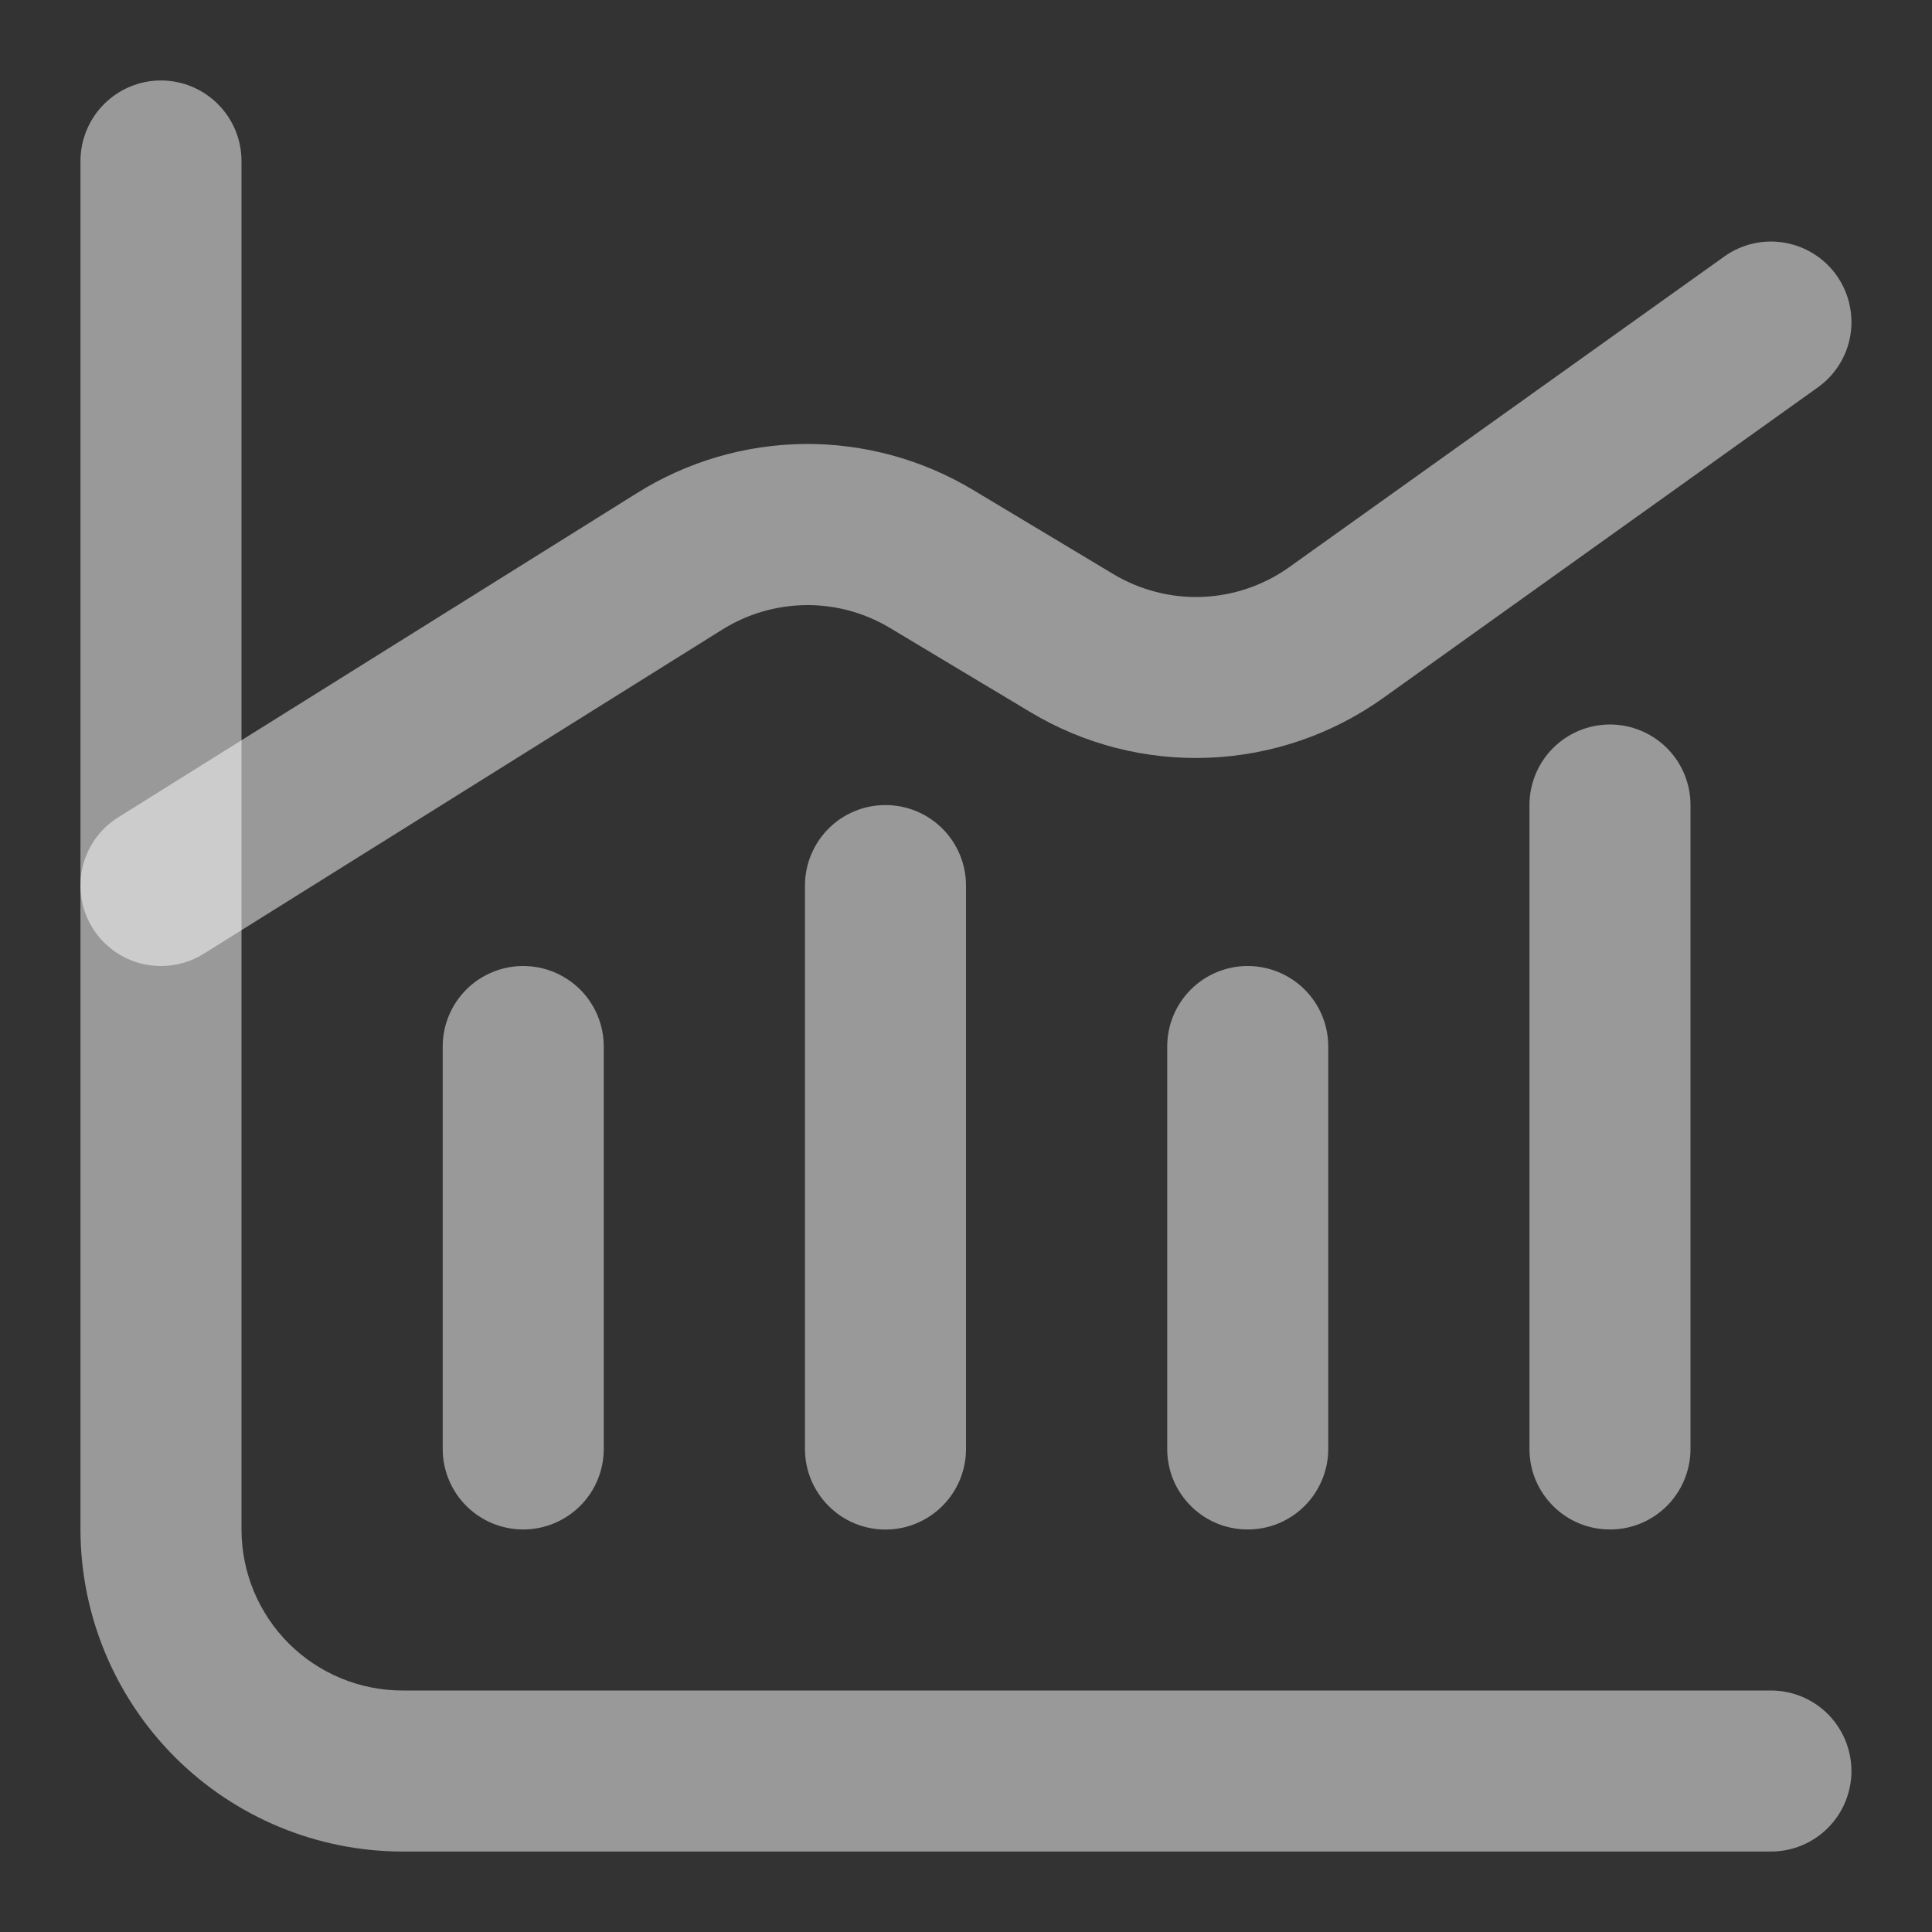
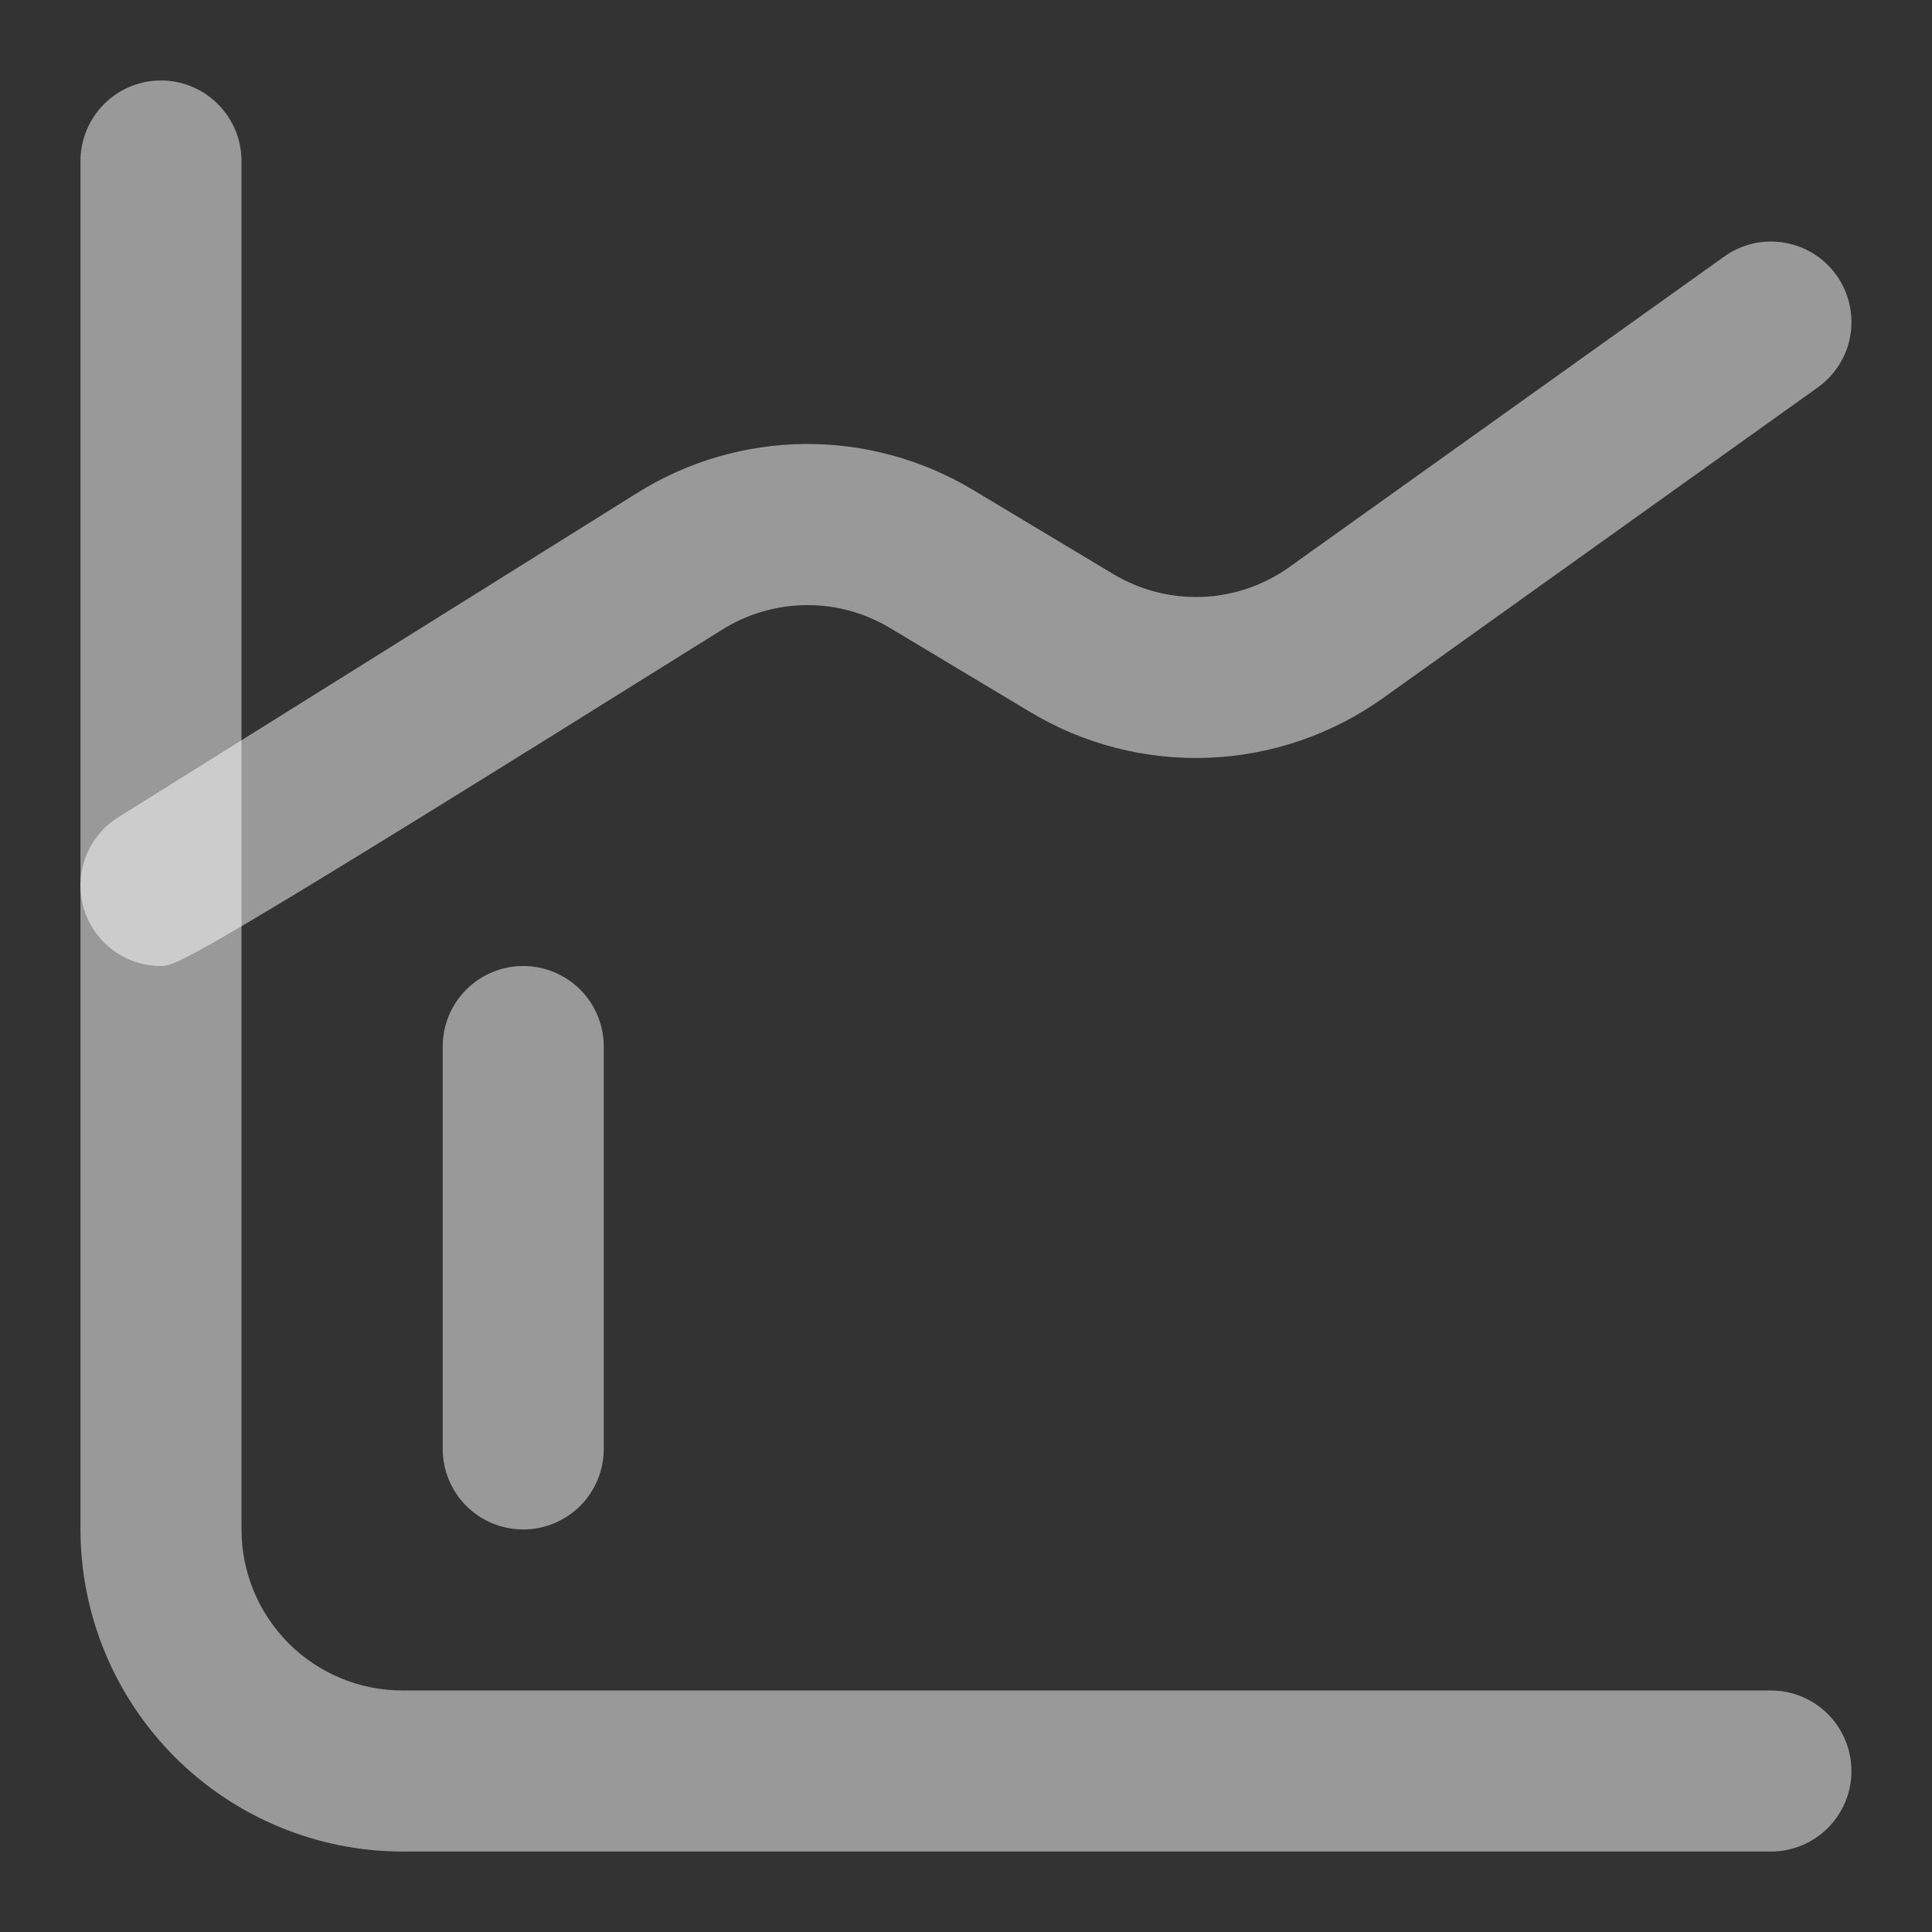
<svg xmlns="http://www.w3.org/2000/svg" width="20" height="20" viewBox="0 0 20 20" fill="none">
  <rect x="0" y="0" width="20" height="20" fill="#333333" stroke="none" />
  <g clip-path="url(#clip0_443_30950)">
    <path d="M18.333 19.167H4.166C3.283 19.166 2.435 18.814 1.81 18.189C1.186 17.564 0.834 16.717 0.833 15.834V1.667C0.833 1.446 0.921 1.234 1.077 1.078C1.233 0.921 1.445 0.833 1.666 0.833C1.887 0.833 2.099 0.921 2.256 1.078C2.412 1.234 2.5 1.446 2.5 1.667V15.834C2.5 16.275 2.676 16.699 2.988 17.012C3.301 17.324 3.724 17.5 4.166 17.5H18.333C18.554 17.5 18.766 17.588 18.922 17.744C19.078 17.901 19.166 18.113 19.166 18.334C19.166 18.555 19.078 18.767 18.922 18.923C18.766 19.079 18.554 19.167 18.333 19.167Z" fill="white" fill-opacity="0.5" />
-     <path d="M1.667 10C1.486 10 1.31 9.942 1.165 9.833C1.021 9.724 0.915 9.571 0.865 9.397C0.815 9.223 0.823 9.037 0.888 8.868C0.953 8.699 1.071 8.556 1.225 8.46L6.593 5.105C7.114 4.778 7.715 4.602 8.329 4.596C8.944 4.591 9.548 4.756 10.075 5.073L11.523 5.942C11.802 6.109 12.123 6.192 12.447 6.179C12.772 6.166 13.085 6.058 13.349 5.869L17.849 2.656C18.029 2.527 18.252 2.475 18.47 2.512C18.688 2.548 18.883 2.67 19.011 2.849C19.139 3.029 19.191 3.253 19.155 3.471C19.119 3.688 18.997 3.883 18.817 4.011L14.318 7.226C13.79 7.603 13.162 7.818 12.513 7.844C11.864 7.87 11.222 7.706 10.665 7.371L9.217 6.503C8.954 6.344 8.652 6.261 8.345 6.264C8.037 6.267 7.737 6.355 7.476 6.518L2.108 9.874C1.976 9.957 1.823 10 1.667 10Z" fill="white" fill-opacity="0.5" />
+     <path d="M1.667 10C1.486 10 1.31 9.942 1.165 9.833C1.021 9.724 0.915 9.571 0.865 9.397C0.815 9.223 0.823 9.037 0.888 8.868C0.953 8.699 1.071 8.556 1.225 8.46L6.593 5.105C7.114 4.778 7.715 4.602 8.329 4.596C8.944 4.591 9.548 4.756 10.075 5.073L11.523 5.942C11.802 6.109 12.123 6.192 12.447 6.179C12.772 6.166 13.085 6.058 13.349 5.869L17.849 2.656C18.029 2.527 18.252 2.475 18.47 2.512C18.688 2.548 18.883 2.67 19.011 2.849C19.139 3.029 19.191 3.253 19.155 3.471C19.119 3.688 18.997 3.883 18.817 4.011L14.318 7.226C13.79 7.603 13.162 7.818 12.513 7.844C11.864 7.87 11.222 7.706 10.665 7.371L9.217 6.503C8.954 6.344 8.652 6.261 8.345 6.264C8.037 6.267 7.737 6.355 7.476 6.518C1.976 9.957 1.823 10 1.667 10Z" fill="white" fill-opacity="0.5" />
    <path d="M5.416 15.833C5.195 15.833 4.983 15.745 4.827 15.589C4.671 15.433 4.583 15.221 4.583 15V10.833C4.583 10.612 4.671 10.4 4.827 10.244C4.983 10.088 5.195 10 5.416 10C5.637 10 5.849 10.088 6.006 10.244C6.162 10.4 6.25 10.612 6.25 10.833V15C6.25 15.221 6.162 15.433 6.006 15.589C5.849 15.745 5.637 15.833 5.416 15.833Z" fill="white" fill-opacity="0.5" />
-     <path d="M9.166 15.834C8.945 15.834 8.733 15.746 8.577 15.589C8.421 15.433 8.333 15.221 8.333 15V9.167C8.333 8.946 8.421 8.734 8.577 8.578C8.733 8.421 8.945 8.334 9.166 8.334C9.387 8.334 9.599 8.421 9.756 8.578C9.912 8.734 10 8.946 10 9.167V15C10 15.221 9.912 15.433 9.756 15.589C9.599 15.746 9.387 15.834 9.166 15.834Z" fill="white" fill-opacity="0.5" />
-     <path d="M12.916 15.833C12.807 15.833 12.698 15.812 12.597 15.77C12.496 15.728 12.404 15.667 12.327 15.589C12.25 15.512 12.188 15.42 12.146 15.319C12.104 15.218 12.083 15.109 12.083 15V10.833C12.083 10.612 12.171 10.4 12.327 10.244C12.483 10.088 12.695 10 12.916 10C13.137 10 13.349 10.088 13.506 10.244C13.662 10.4 13.75 10.612 13.75 10.833V15C13.75 15.109 13.728 15.218 13.686 15.319C13.644 15.42 13.583 15.512 13.506 15.589C13.428 15.667 13.336 15.728 13.235 15.77C13.134 15.812 13.026 15.833 12.916 15.833Z" fill="white" fill-opacity="0.5" />
-     <path d="M16.666 15.833C16.557 15.833 16.448 15.812 16.347 15.77C16.246 15.728 16.154 15.667 16.077 15.589C16 15.512 15.938 15.42 15.896 15.319C15.854 15.218 15.833 15.109 15.833 15V8.333C15.833 8.112 15.921 7.9 16.077 7.744C16.233 7.588 16.445 7.5 16.666 7.5C16.887 7.5 17.099 7.588 17.256 7.744C17.412 7.9 17.5 8.112 17.5 8.333V15C17.5 15.109 17.478 15.218 17.436 15.319C17.394 15.42 17.333 15.512 17.256 15.589C17.178 15.667 17.086 15.728 16.985 15.77C16.884 15.812 16.776 15.833 16.666 15.833Z" fill="white" fill-opacity="0.5" />
  </g>
  <defs>
    <clipPath id="clip0_443_30950">
      <rect width="20" height="20" fill="white" />
    </clipPath>
  </defs>
</svg>